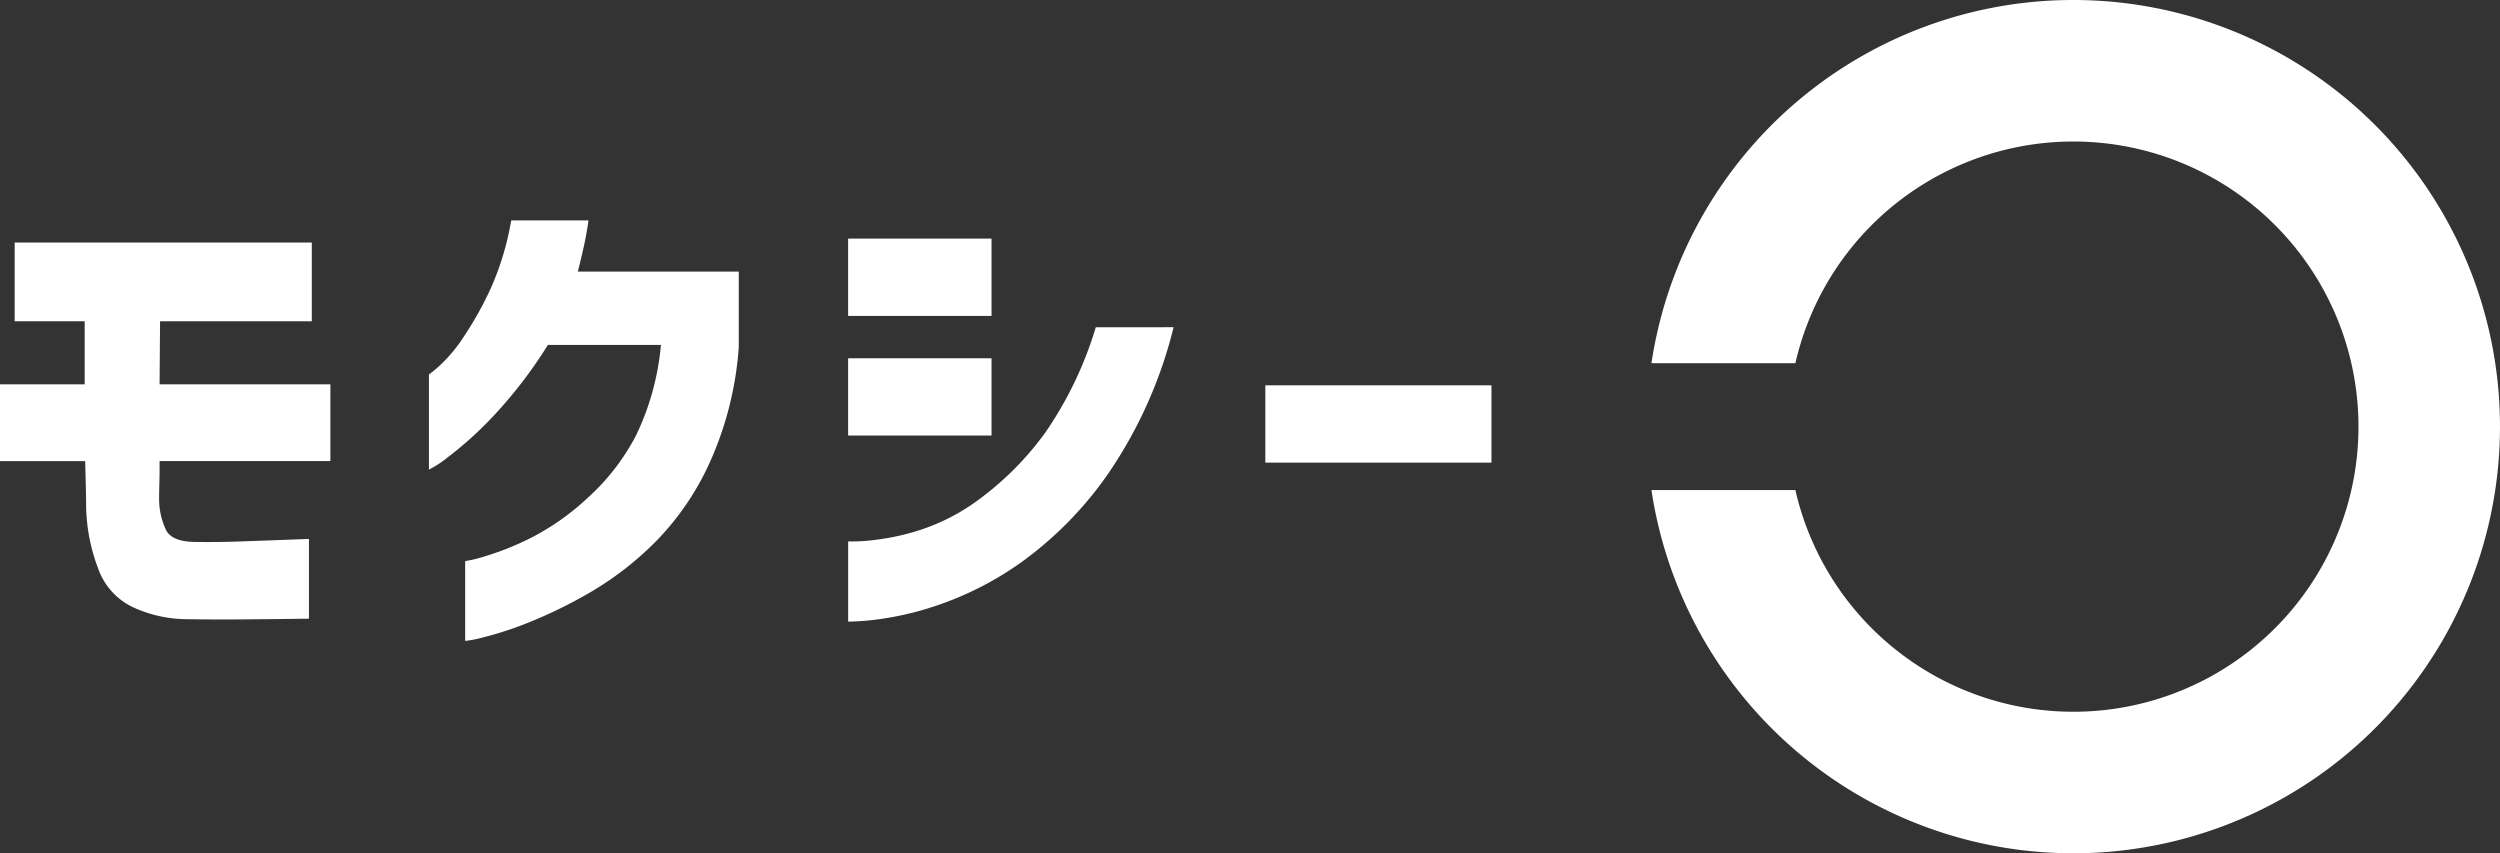
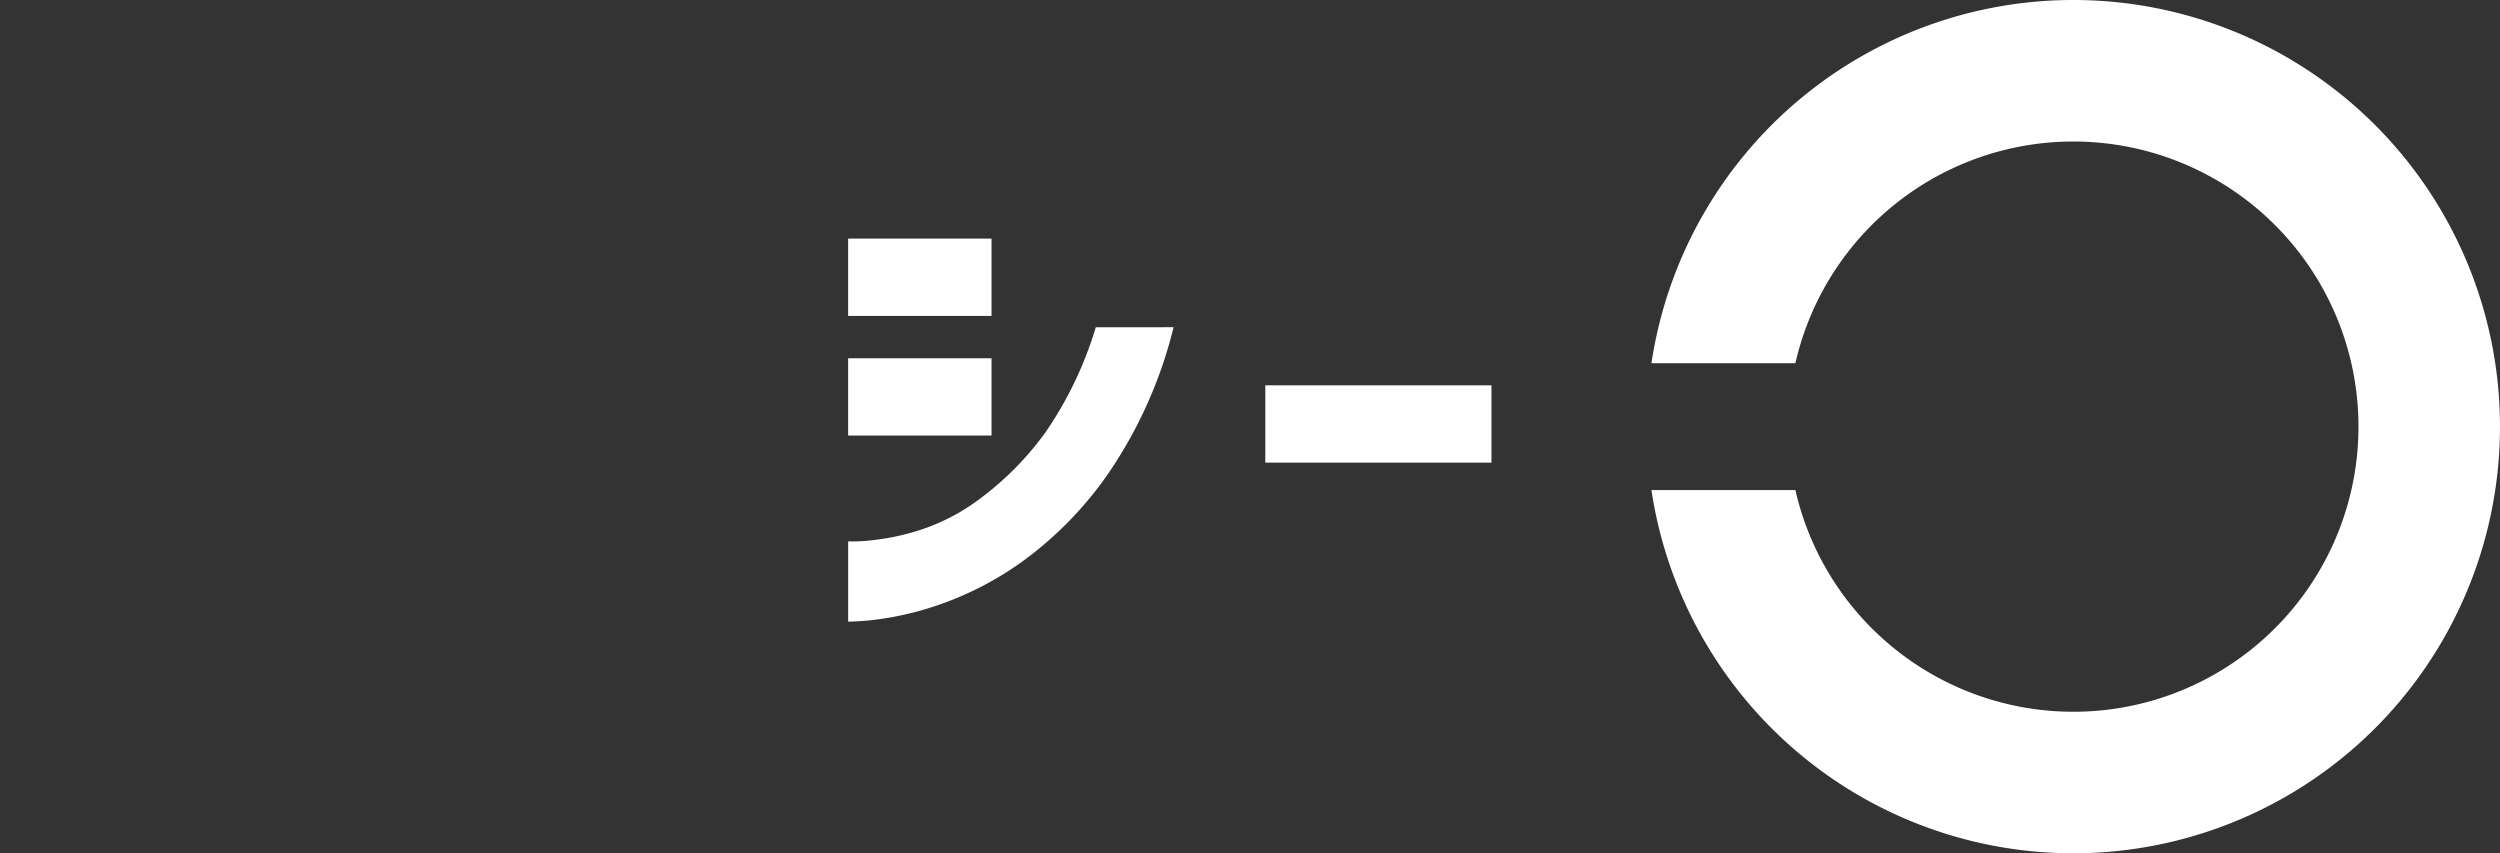
<svg xmlns="http://www.w3.org/2000/svg" width="104.21" height="35.568" viewBox="0 0 104.21 35.568">
  <rect x="0" y="0" width="104.21" height="35.568" fill="#333333" stroke="none" />
  <g transform="translate(-637.71 -54.223)">
    <g transform="translate(706.548 54.223)">
      <path d="M744.868,69.362a11.885,11.885,0,1,1,0,5.29h-6a17.784,17.784,0,1,0,0-5.29Z" transform="translate(-738.867 -54.223)" fill="#fff" />
    </g>
    <g transform="translate(637.71 63.41)">
-       <path d="M638.322,72.363V69.08h12.385v3.283h-6.325l-.02,2.627h7.12v3.2h-7.12V78.5q0,.288-.01.657c-.007.246-.01.451-.01.616a3.012,3.012,0,0,0,.3,1.313q.254.452,1.132.472t2.019-.02l1.959-.072.836-.031v3.324l-.816.01q-.8.011-2.031.02t-2.315-.01a5.42,5.42,0,0,1-2.091-.461,2.808,2.808,0,0,1-1.479-1.509A7.7,7.7,0,0,1,641.3,80.1q0-.308-.01-.749t-.02-.79c-.007-.233-.01-.356-.01-.37h-3.55v-3.2h3.53V72.363Z" transform="translate(-637.71 -68.157)" fill="#fff" />
-       <path d="M670.636,67.723q-.081.575-.2,1.109t-.245,1.026H676.9V73a14.062,14.062,0,0,1-1.163,4.71,11.423,11.423,0,0,1-2.255,3.355,13.261,13.261,0,0,1-2.693,2.114,19.37,19.37,0,0,1-2.57,1.273,14.439,14.439,0,0,1-1.948.646,4.992,4.992,0,0,1-.776.154V81.925a5.338,5.338,0,0,0,.806-.195,11.784,11.784,0,0,0,1.928-.77,10.379,10.379,0,0,0,2.387-1.684,9.214,9.214,0,0,0,2.01-2.606,10.956,10.956,0,0,0,1.03-3.756h-4.713a18.907,18.907,0,0,1-2.306,3,15.2,15.2,0,0,1-1.867,1.683,4.336,4.336,0,0,1-.785.513V74.146a5.217,5.217,0,0,0,.459-.38,6.371,6.371,0,0,0,1.01-1.221,14.412,14.412,0,0,0,1.113-2,11.768,11.768,0,0,0,.847-2.822Z" transform="translate(-646.105 -67.723)" fill="#fff" />
      <path d="M689.66,72.061V68.839h5.978v3.222Zm13.567.472a18.69,18.69,0,0,1-2.734,6.115,15.332,15.332,0,0,1-3.56,3.643,13.521,13.521,0,0,1-3.5,1.816,12.938,12.938,0,0,1-2.7.625,10.5,10.5,0,0,1-1.071.073V81.46a6.352,6.352,0,0,0,.836-.031,10.1,10.1,0,0,0,2.091-.421,8.573,8.573,0,0,0,2.683-1.416,12.653,12.653,0,0,0,2.6-2.657,15.634,15.634,0,0,0,2.112-4.4ZM689.66,77.048V73.826h5.978v3.222Z" transform="translate(-654.307 -68.08)" fill="#fff" />
      <path d="M715.216,81.048V77.826h9.426v3.222Z" transform="translate(-662.472 -70.951)" fill="#fff" />
    </g>
  </g>
</svg>